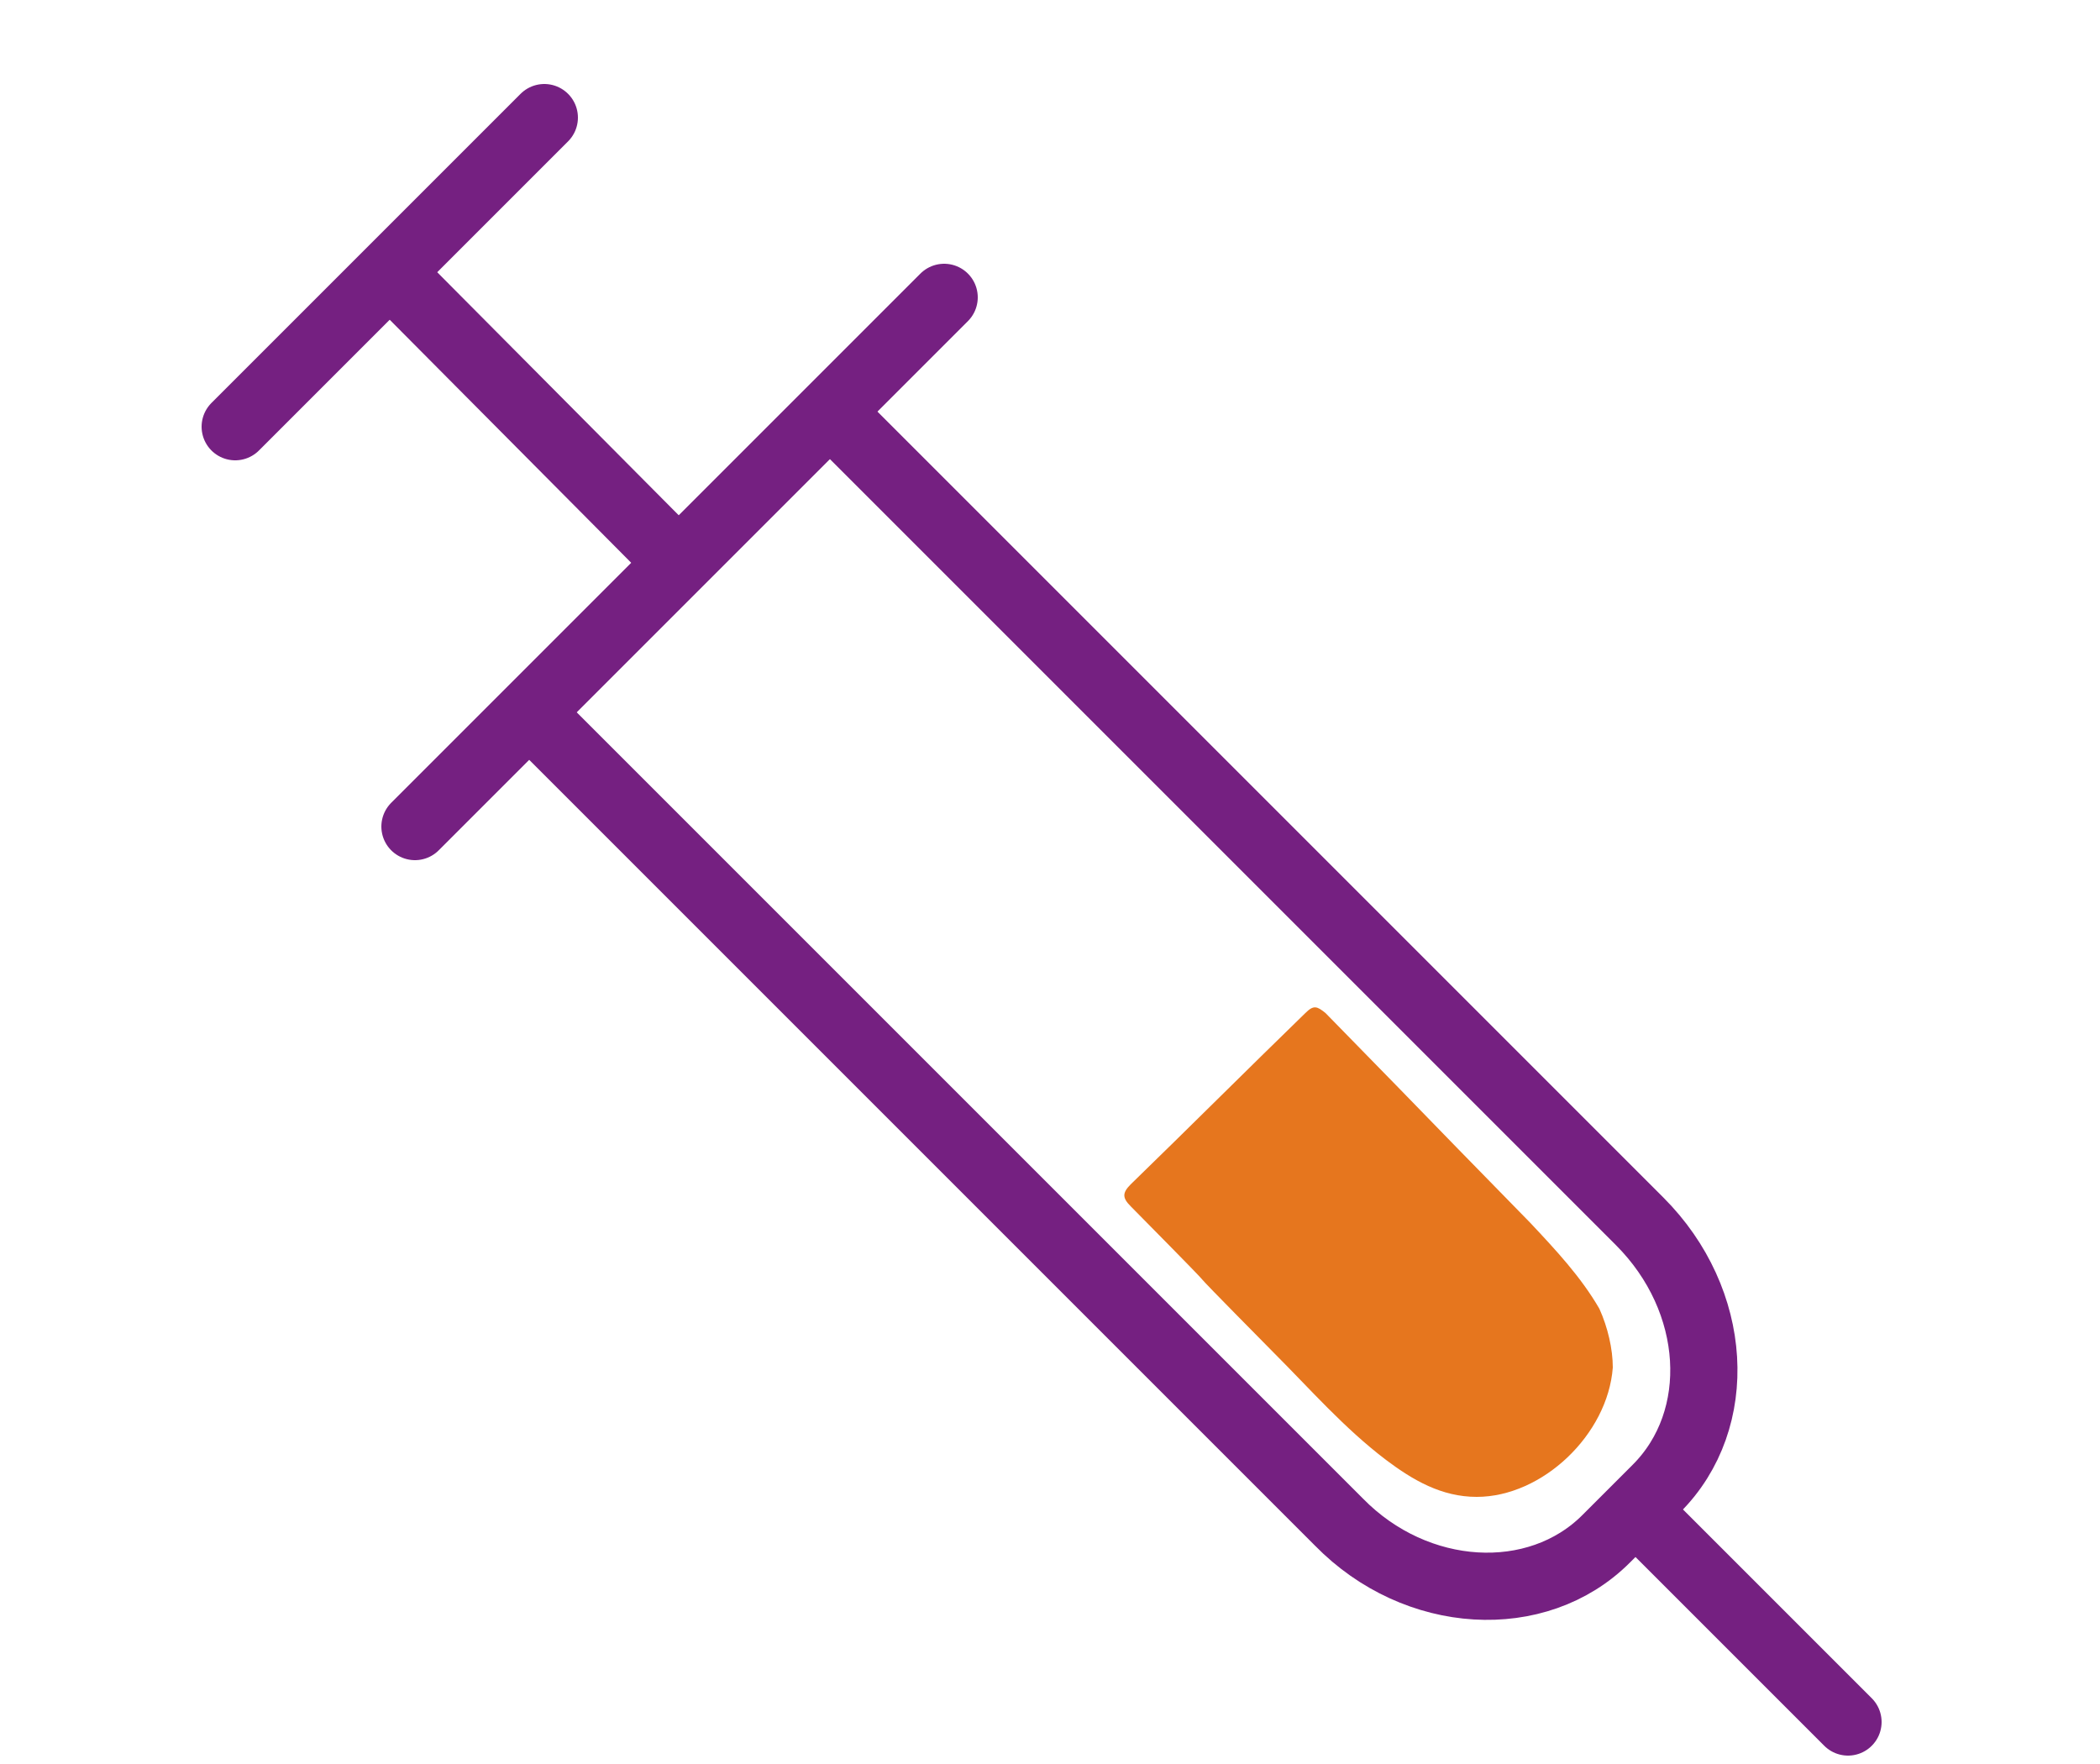
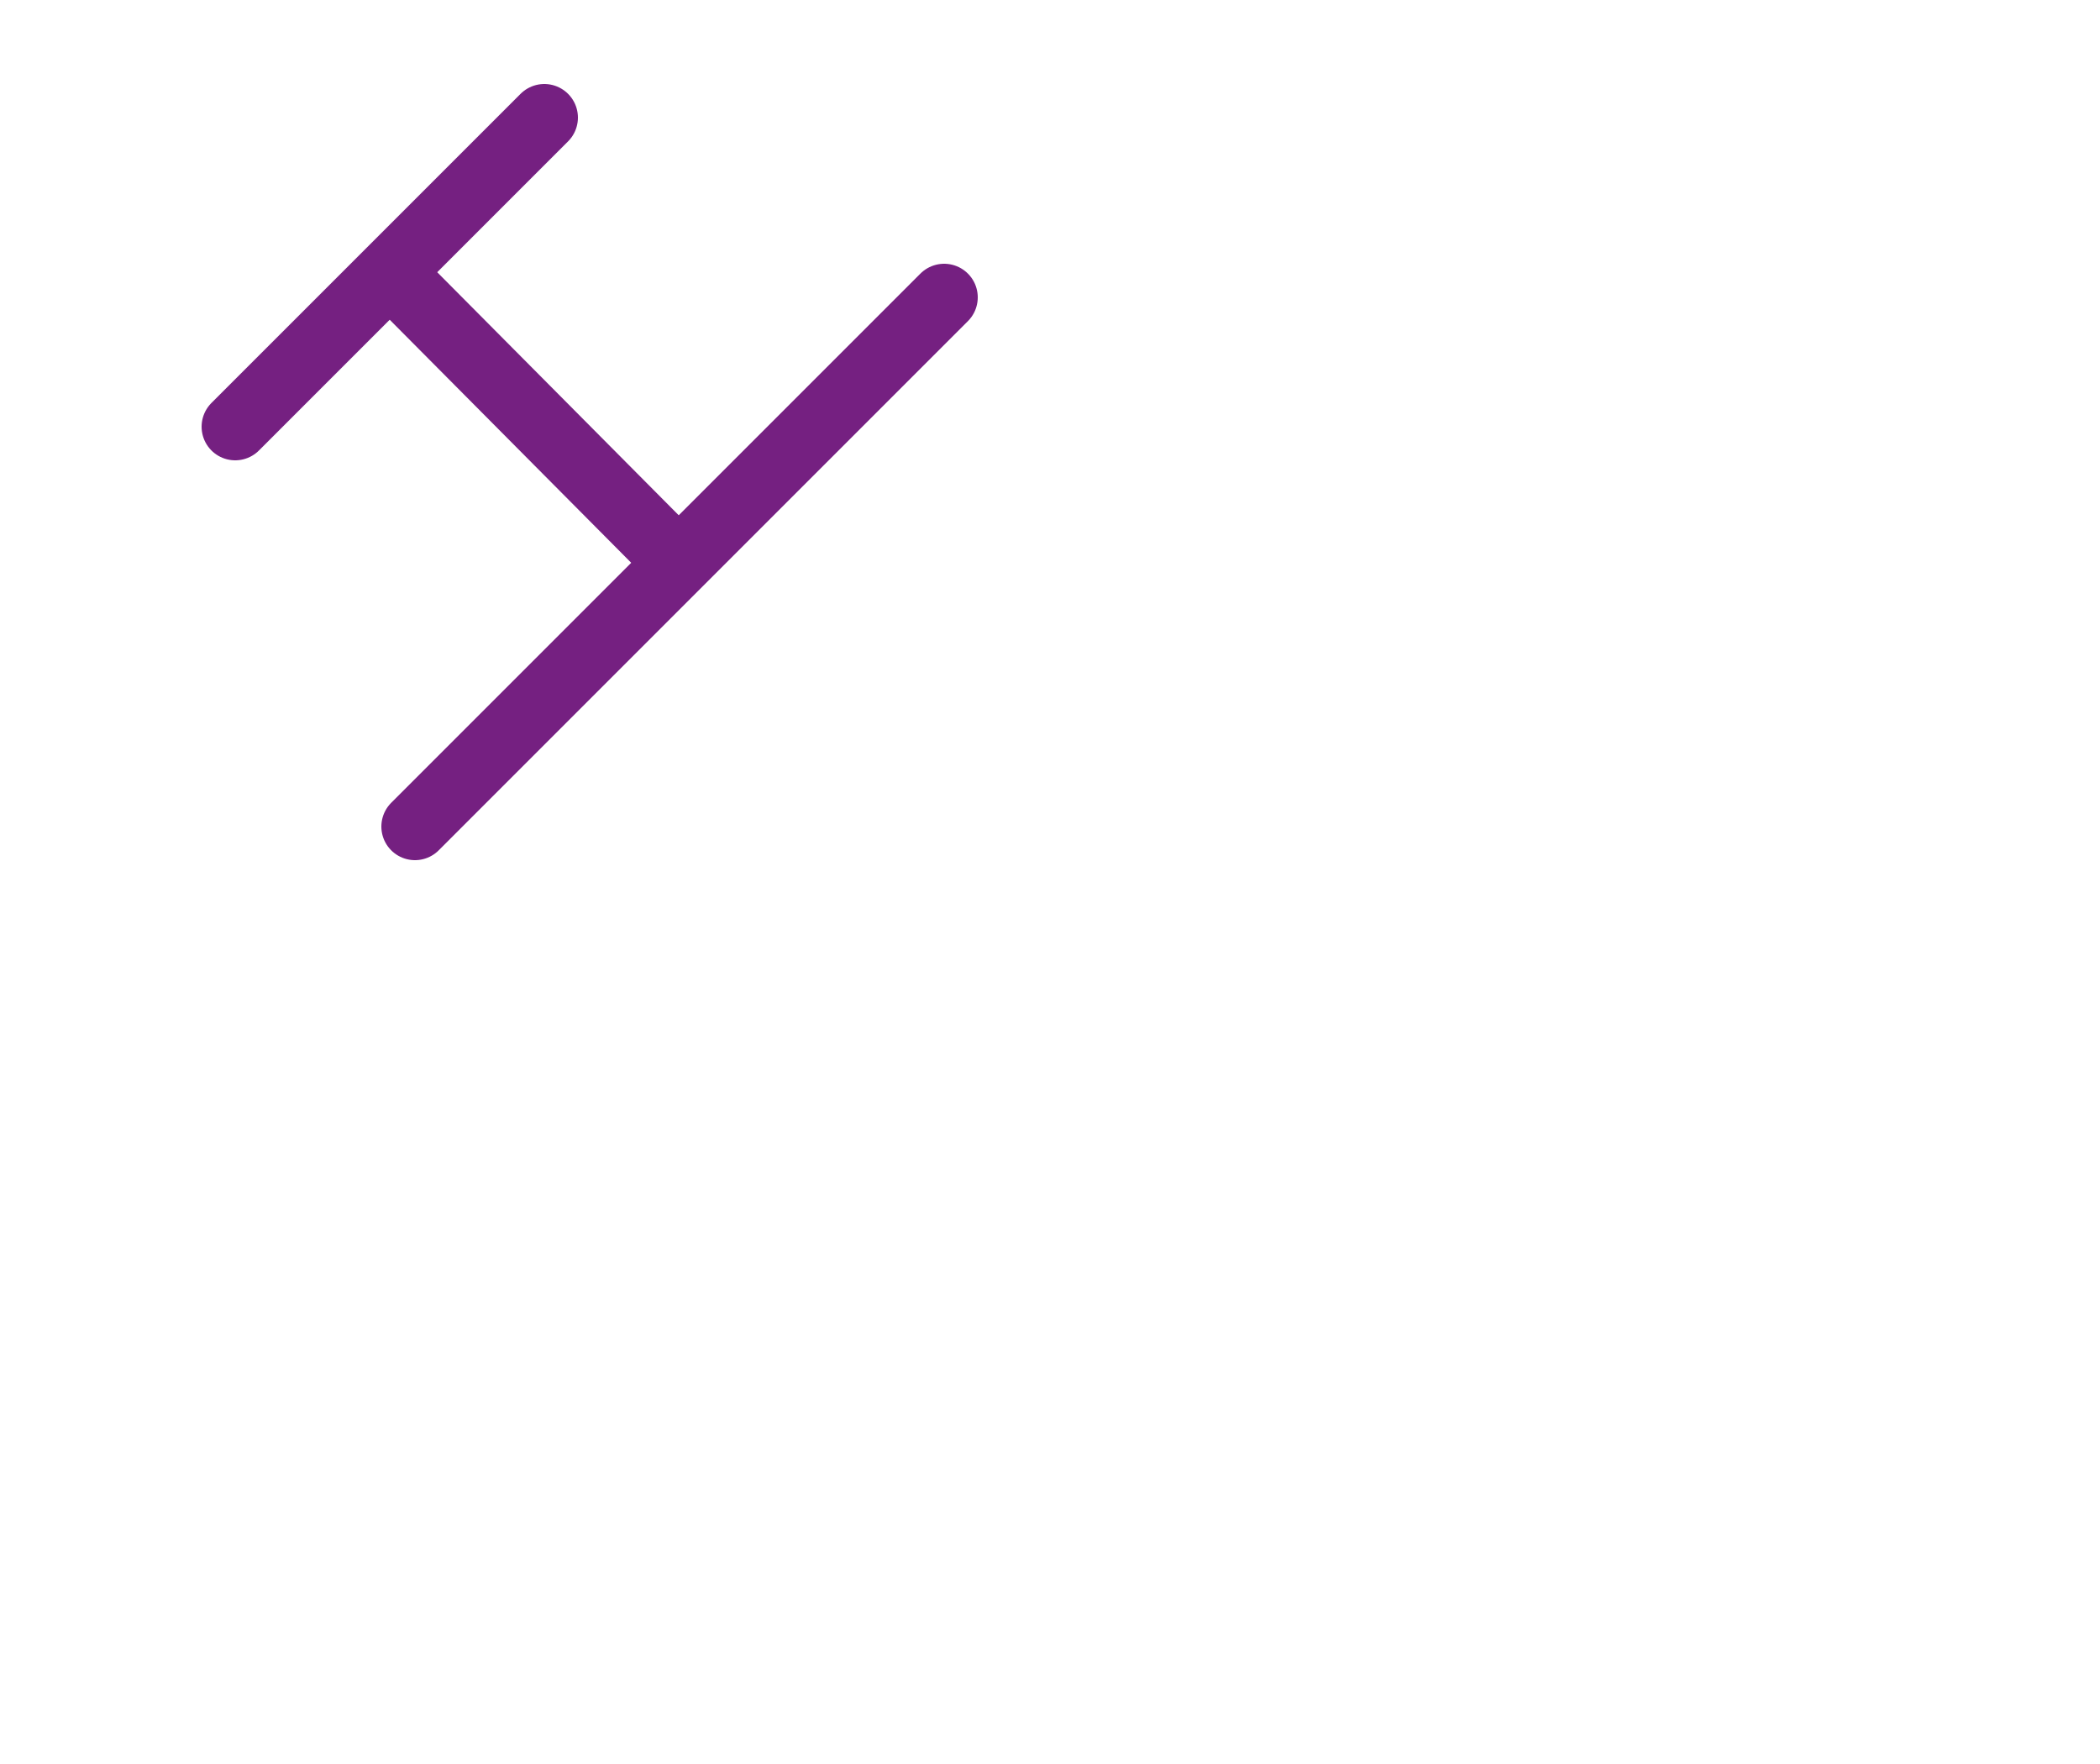
<svg xmlns="http://www.w3.org/2000/svg" version="1.1" id="Layer_1" x="0px" y="0px" viewBox="0 0 125 105" style="enable-background:new 0 0 125 105;" xml:space="preserve">
  <style type="text/css">
	.st0{fill:none;stroke:#752081;stroke-width:4;stroke-linecap:round;}
	.st1{fill:#E6761E;}
</style>
  <title>icon/size/medium/colour/vaccination</title>
  <desc>Created with Sketch.</desc>
  <g id="icon_x2F_size_x2F_medium_x2F_colour_x2F_vaccination">
    <g id="Group-13" transform="translate(14, 5)">
-       <path id="Stroke-1" class="st0" d="M36.3,20.4l47.3,47.3c4.7,4.7,5.1,11.8,1,15.9l-3,3c-4.1,4.1-11.3,3.7-15.9-1L18.4,38.3" />
      <path id="Stroke-3" class="st0" d="M10.7,44.2l31.5-31.5" />
-       <path id="Fill-5" class="st1" d="M82,76.4c-0.3,4-4.2,7.7-8.1,7.7c-2.1,0-3.8-1-5.4-2.2c-2.5-1.9-4.5-4.2-6.7-6.4    c-7.8-7.9-0.7-0.8-8.5-8.7c-0.5-0.5-0.5-0.8,0-1.3c3.5-3.4,6.9-6.8,10.4-10.2c0.5-0.5,0.7-0.4,1.2,0c9,9.2,3.2,3.3,12.2,12.5    c1.5,1.6,3,3.2,4.1,5.1C81.7,74,82,75.3,82,76.4" />
      <path id="Stroke-7" class="st0" d="M25.2,27.3L9.5,11.5" />
-       <path id="Stroke-9" class="st0" d="M96,97.5L83.8,85.3" />
      <path id="Stroke-11" class="st0" d="M0,20.4L18.4,2" />
    </g>
  </g>
</svg>